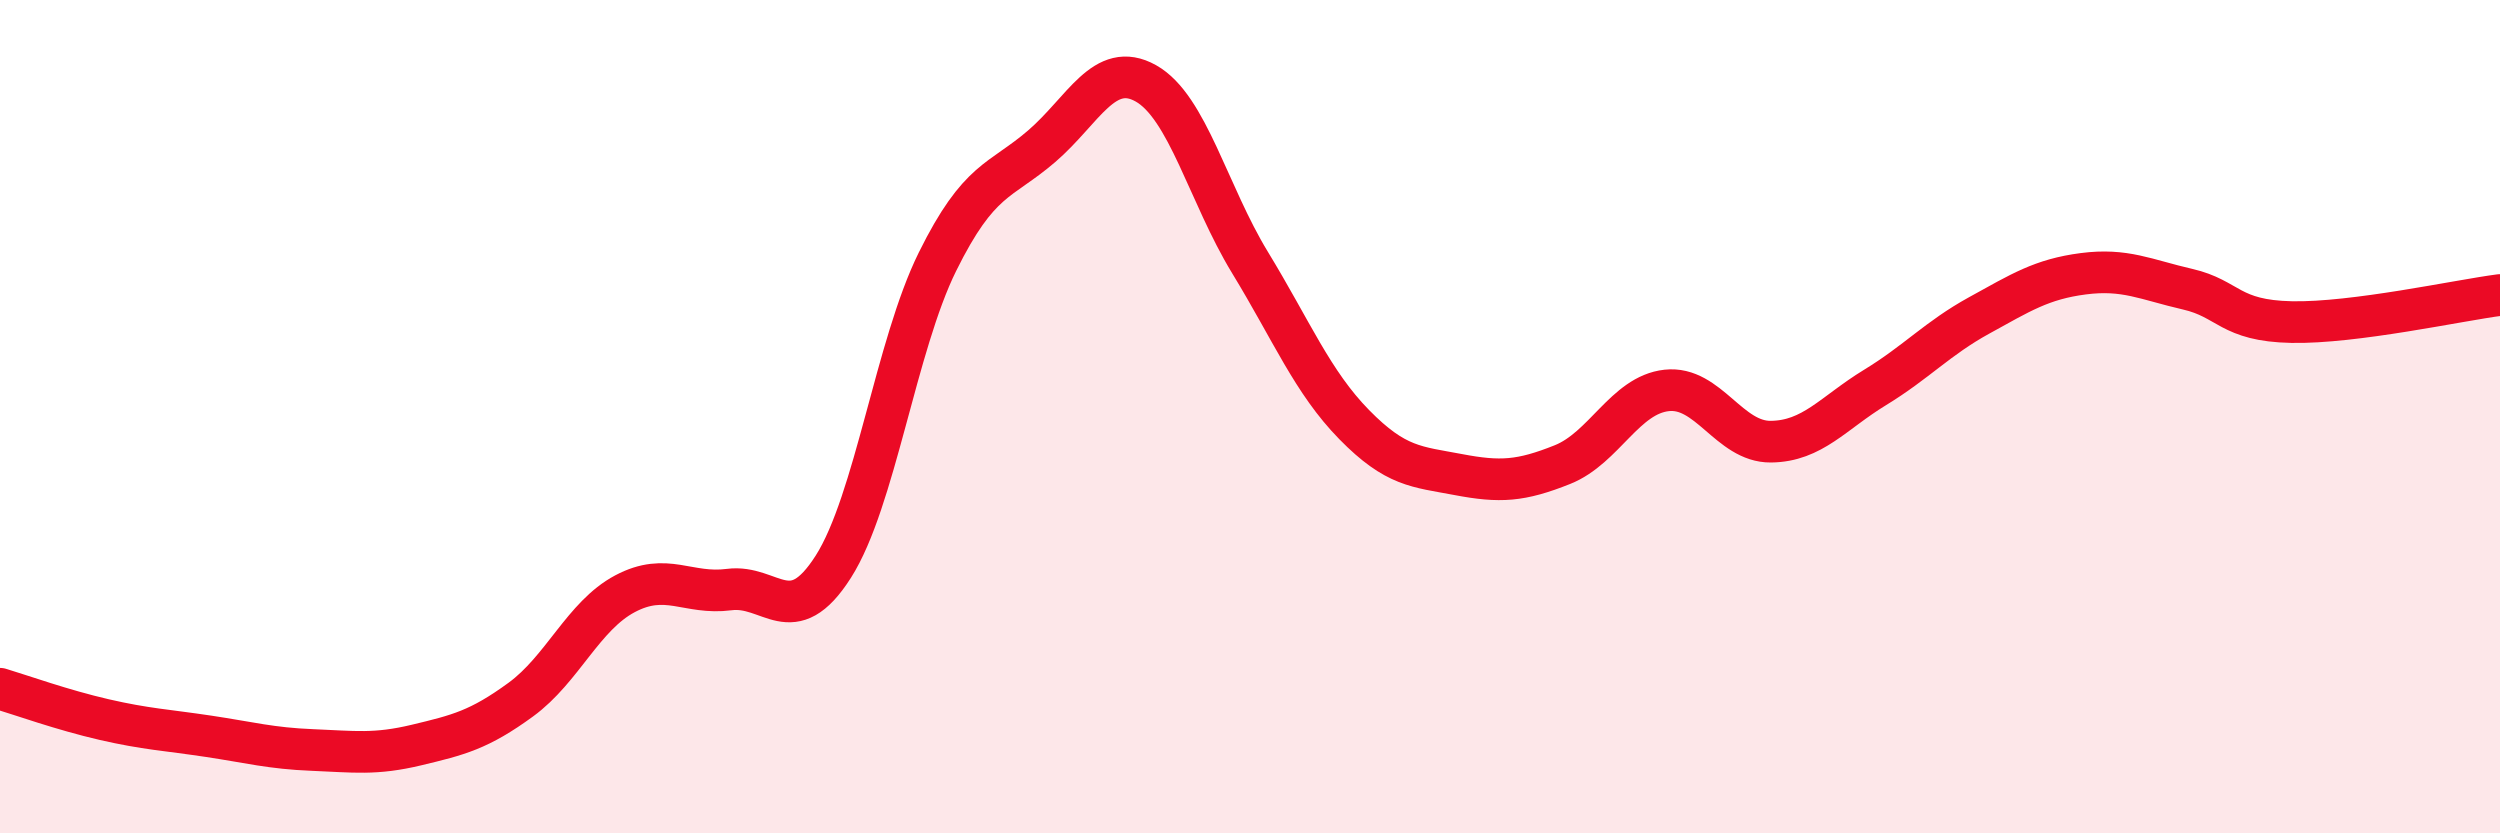
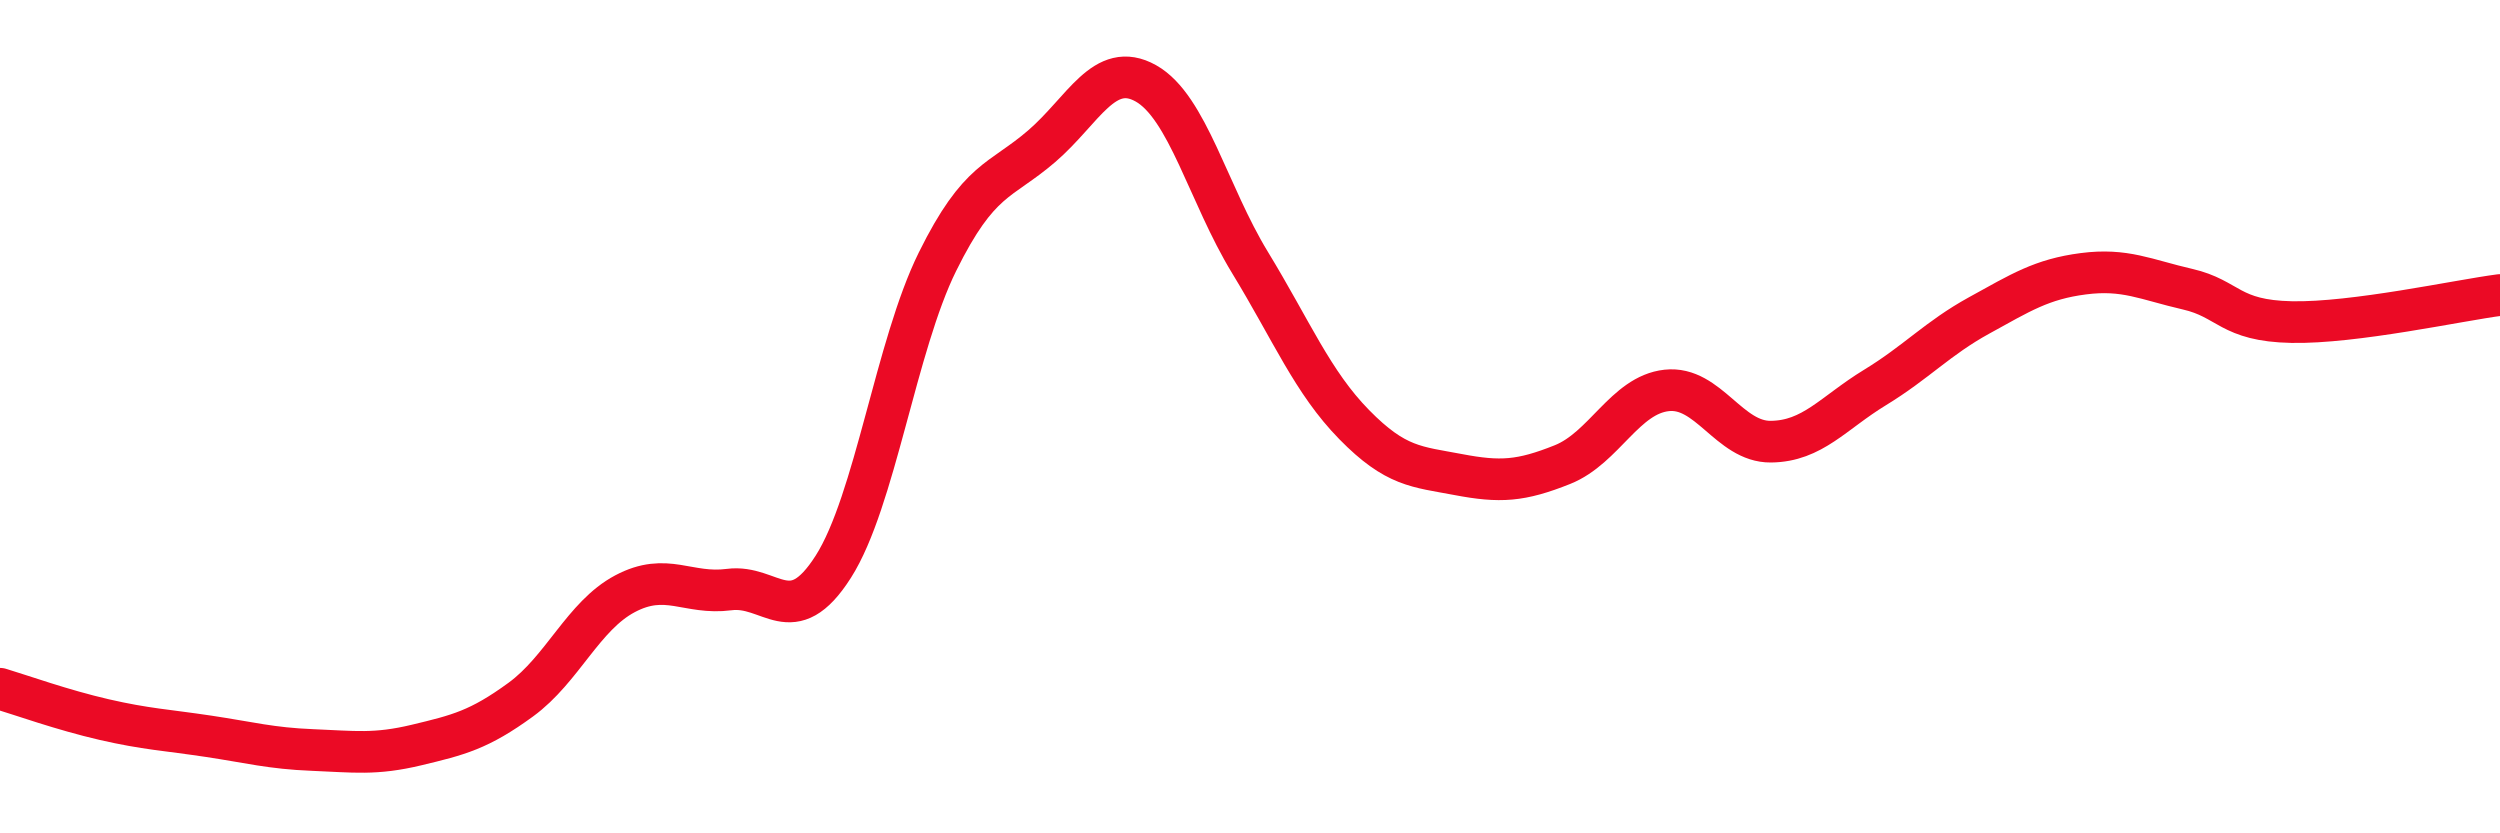
<svg xmlns="http://www.w3.org/2000/svg" width="60" height="20" viewBox="0 0 60 20">
-   <path d="M 0,16.53 C 0.5,16.68 1.5,17.04 2.5,17.27 C 3.5,17.5 4,17.52 5,17.67 C 6,17.82 6.5,17.96 7.5,18 C 8.5,18.04 9,18.12 10,17.88 C 11,17.64 11.5,17.52 12.5,16.79 C 13.5,16.06 14,14.78 15,14.25 C 16,13.72 16.5,14.28 17.5,14.15 C 18.5,14.02 19,15.17 20,13.6 C 21,12.03 21.5,8.3 22.5,6.28 C 23.5,4.26 24,4.37 25,3.51 C 26,2.65 26.5,1.44 27.5,2 C 28.5,2.56 29,4.66 30,6.3 C 31,7.94 31.5,9.17 32.5,10.19 C 33.5,11.21 34,11.2 35,11.39 C 36,11.58 36.5,11.55 37.5,11.15 C 38.5,10.75 39,9.48 40,9.37 C 41,9.26 41.5,10.61 42.5,10.6 C 43.5,10.59 44,9.91 45,9.3 C 46,8.69 46.5,8.12 47.5,7.57 C 48.5,7.02 49,6.7 50,6.57 C 51,6.44 51.5,6.71 52.5,6.94 C 53.5,7.17 53.5,7.7 55,7.73 C 56.5,7.76 59,7.21 60,7.08L60 20L0 20Z" fill="#EB0A25" opacity="0.1" stroke-linecap="round" stroke-linejoin="round" />
  <path d="M 0,16.53 C 0.5,16.68 1.5,17.04 2.5,17.27 C 3.5,17.5 4,17.52 5,17.67 C 6,17.82 6.5,17.96 7.5,18 C 8.5,18.04 9,18.12 10,17.88 C 11,17.64 11.5,17.52 12.5,16.79 C 13.5,16.06 14,14.78 15,14.25 C 16,13.72 16.5,14.28 17.5,14.15 C 18.5,14.02 19,15.17 20,13.6 C 21,12.03 21.5,8.3 22.5,6.28 C 23.5,4.26 24,4.37 25,3.51 C 26,2.65 26.5,1.44 27.5,2 C 28.5,2.56 29,4.66 30,6.3 C 31,7.94 31.5,9.17 32.5,10.19 C 33.5,11.21 34,11.2 35,11.39 C 36,11.58 36.5,11.55 37.5,11.15 C 38.5,10.75 39,9.48 40,9.37 C 41,9.26 41.5,10.61 42.5,10.6 C 43.5,10.59 44,9.91 45,9.3 C 46,8.69 46.5,8.12 47.5,7.57 C 48.5,7.02 49,6.7 50,6.57 C 51,6.44 51.5,6.71 52.5,6.94 C 53.5,7.17 53.5,7.7 55,7.73 C 56.5,7.76 59,7.21 60,7.08" stroke="#EB0A25" stroke-width="1" fill="none" stroke-linecap="round" stroke-linejoin="round" />
</svg>